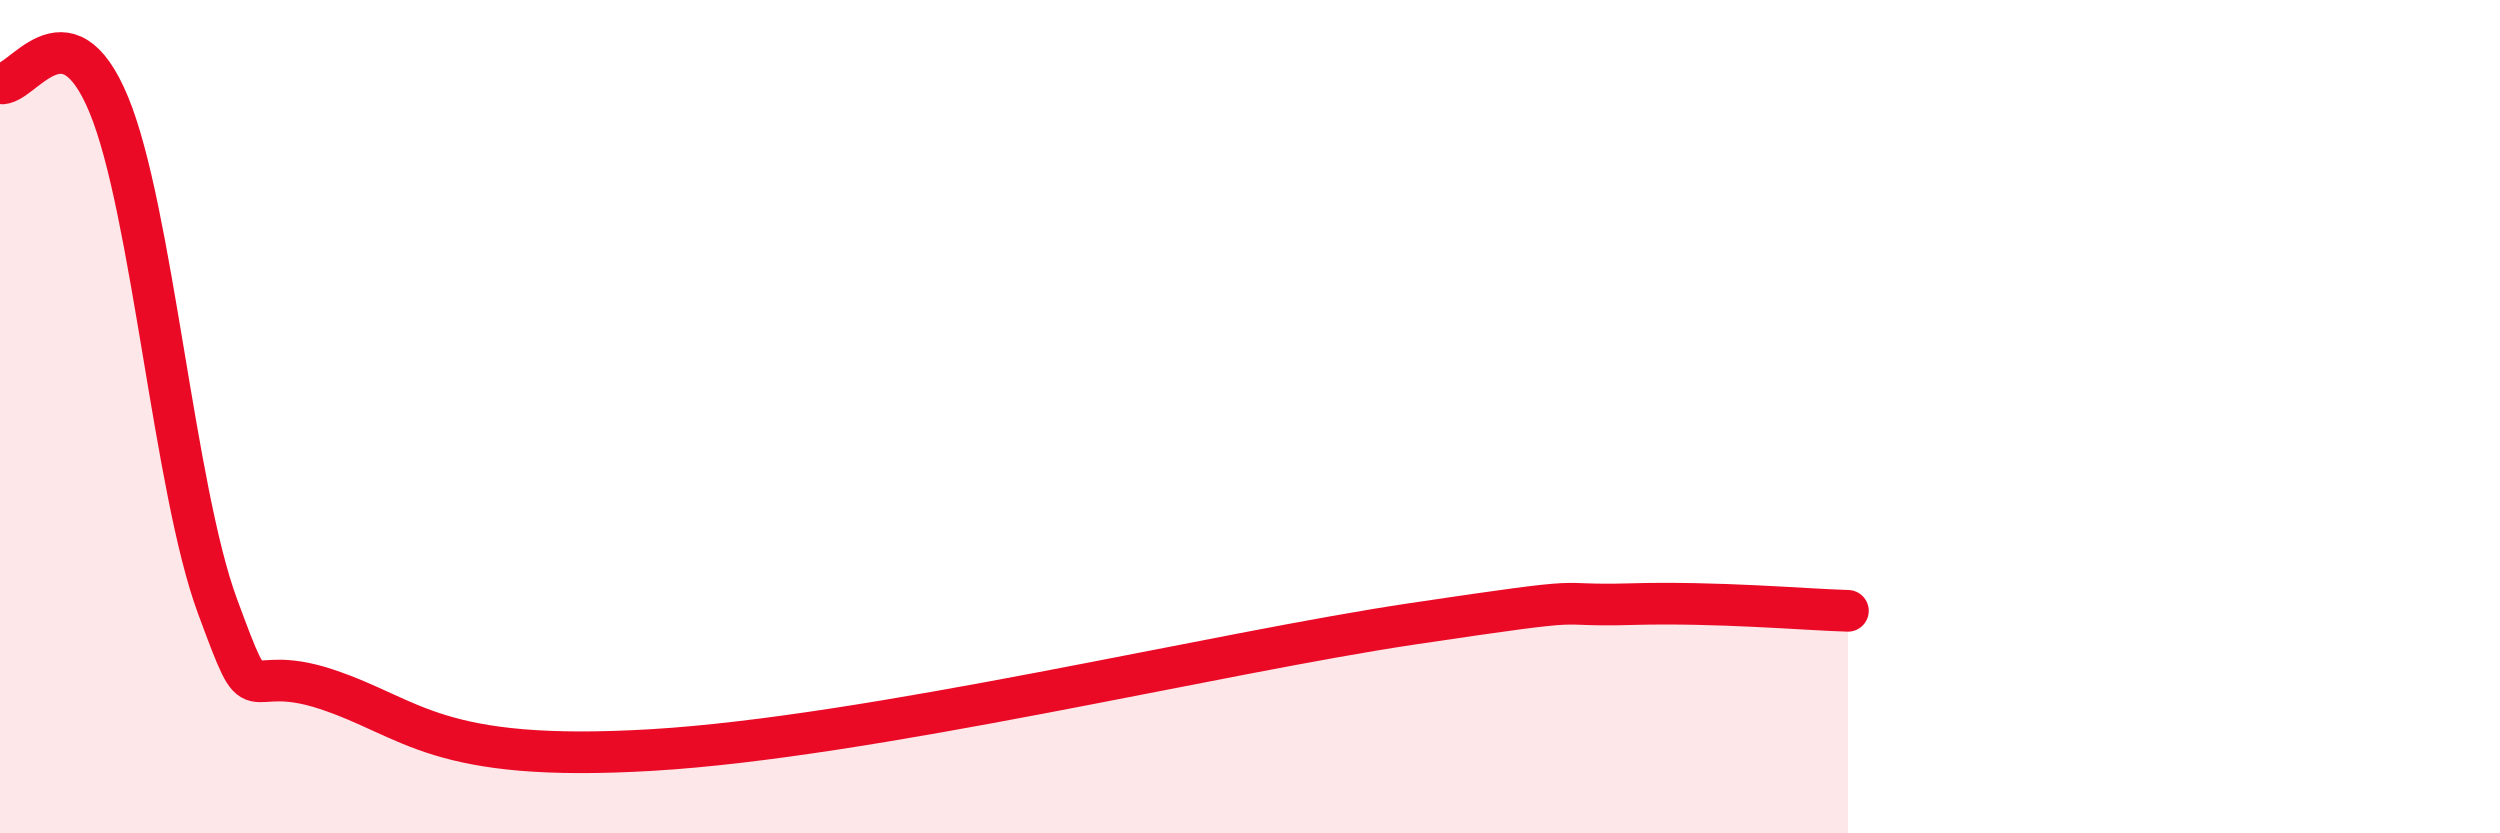
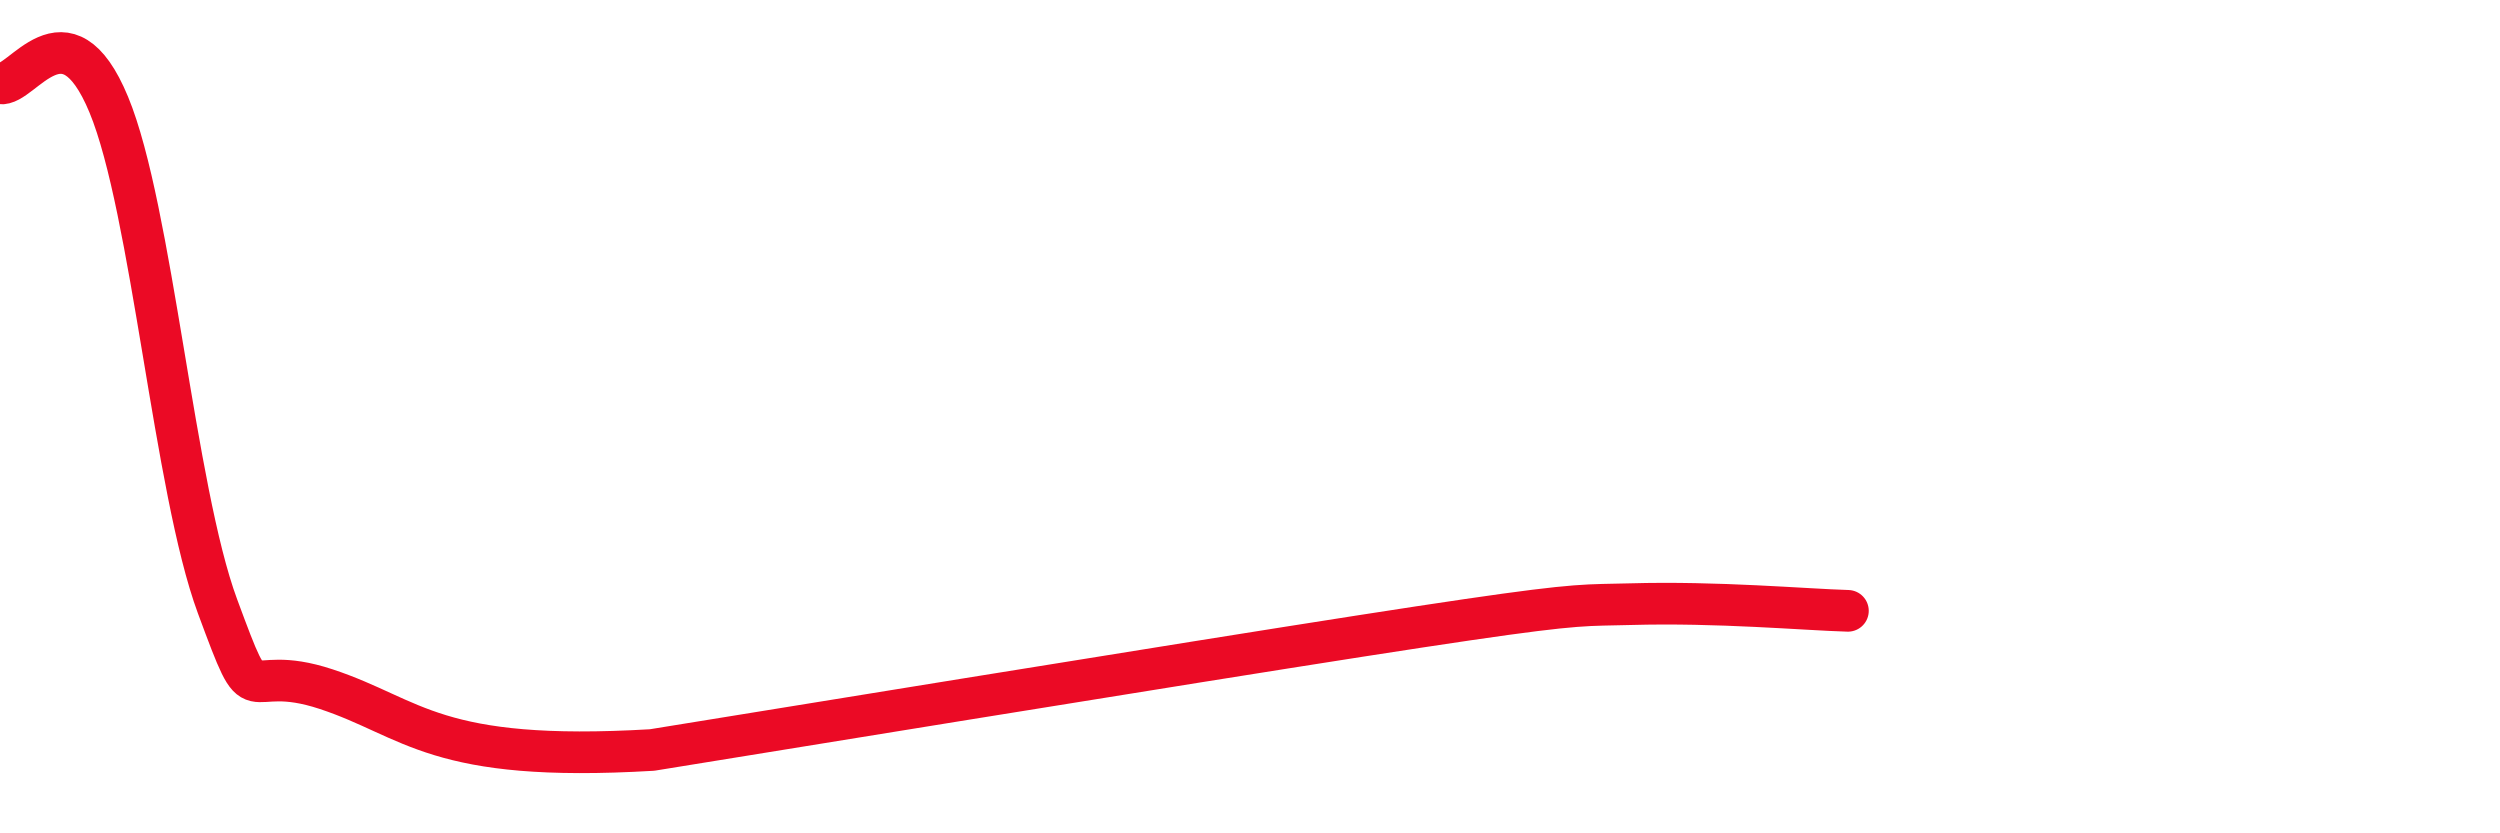
<svg xmlns="http://www.w3.org/2000/svg" width="60" height="20" viewBox="0 0 60 20">
-   <path d="M 0,2 C 0.52,2.1 1.57,0 2.61,2.51 C 3.65,5.02 4.18,11.74 5.22,14.55 C 6.26,17.36 5.74,15.85 7.83,16.54 C 9.92,17.23 10.43,18.31 15.65,18 C 20.87,17.69 29.21,15.67 33.91,14.97 C 38.61,14.27 37.04,14.56 39.13,14.5 C 41.22,14.44 43.31,14.63 44.35,14.66L44.35 20L0 20Z" fill="#EB0A25" opacity="0.1" stroke-linecap="round" stroke-linejoin="round" />
-   <path d="M 0,2 C 0.52,2.1 1.57,0 2.61,2.51 C 3.65,5.02 4.18,11.74 5.22,14.55 C 6.26,17.36 5.74,15.85 7.83,16.54 C 9.92,17.23 10.43,18.31 15.65,18 C 20.87,17.69 29.21,15.67 33.91,14.97 C 38.61,14.27 37.04,14.56 39.13,14.5 C 41.22,14.44 43.31,14.63 44.35,14.66" stroke="#EB0A25" stroke-width="1" fill="none" stroke-linecap="round" stroke-linejoin="round" />
+   <path d="M 0,2 C 0.52,2.1 1.57,0 2.61,2.51 C 3.65,5.02 4.18,11.74 5.22,14.55 C 6.26,17.36 5.74,15.85 7.83,16.54 C 9.92,17.23 10.43,18.31 15.65,18 C 38.61,14.27 37.04,14.56 39.13,14.5 C 41.22,14.44 43.31,14.63 44.35,14.66" stroke="#EB0A25" stroke-width="1" fill="none" stroke-linecap="round" stroke-linejoin="round" />
</svg>